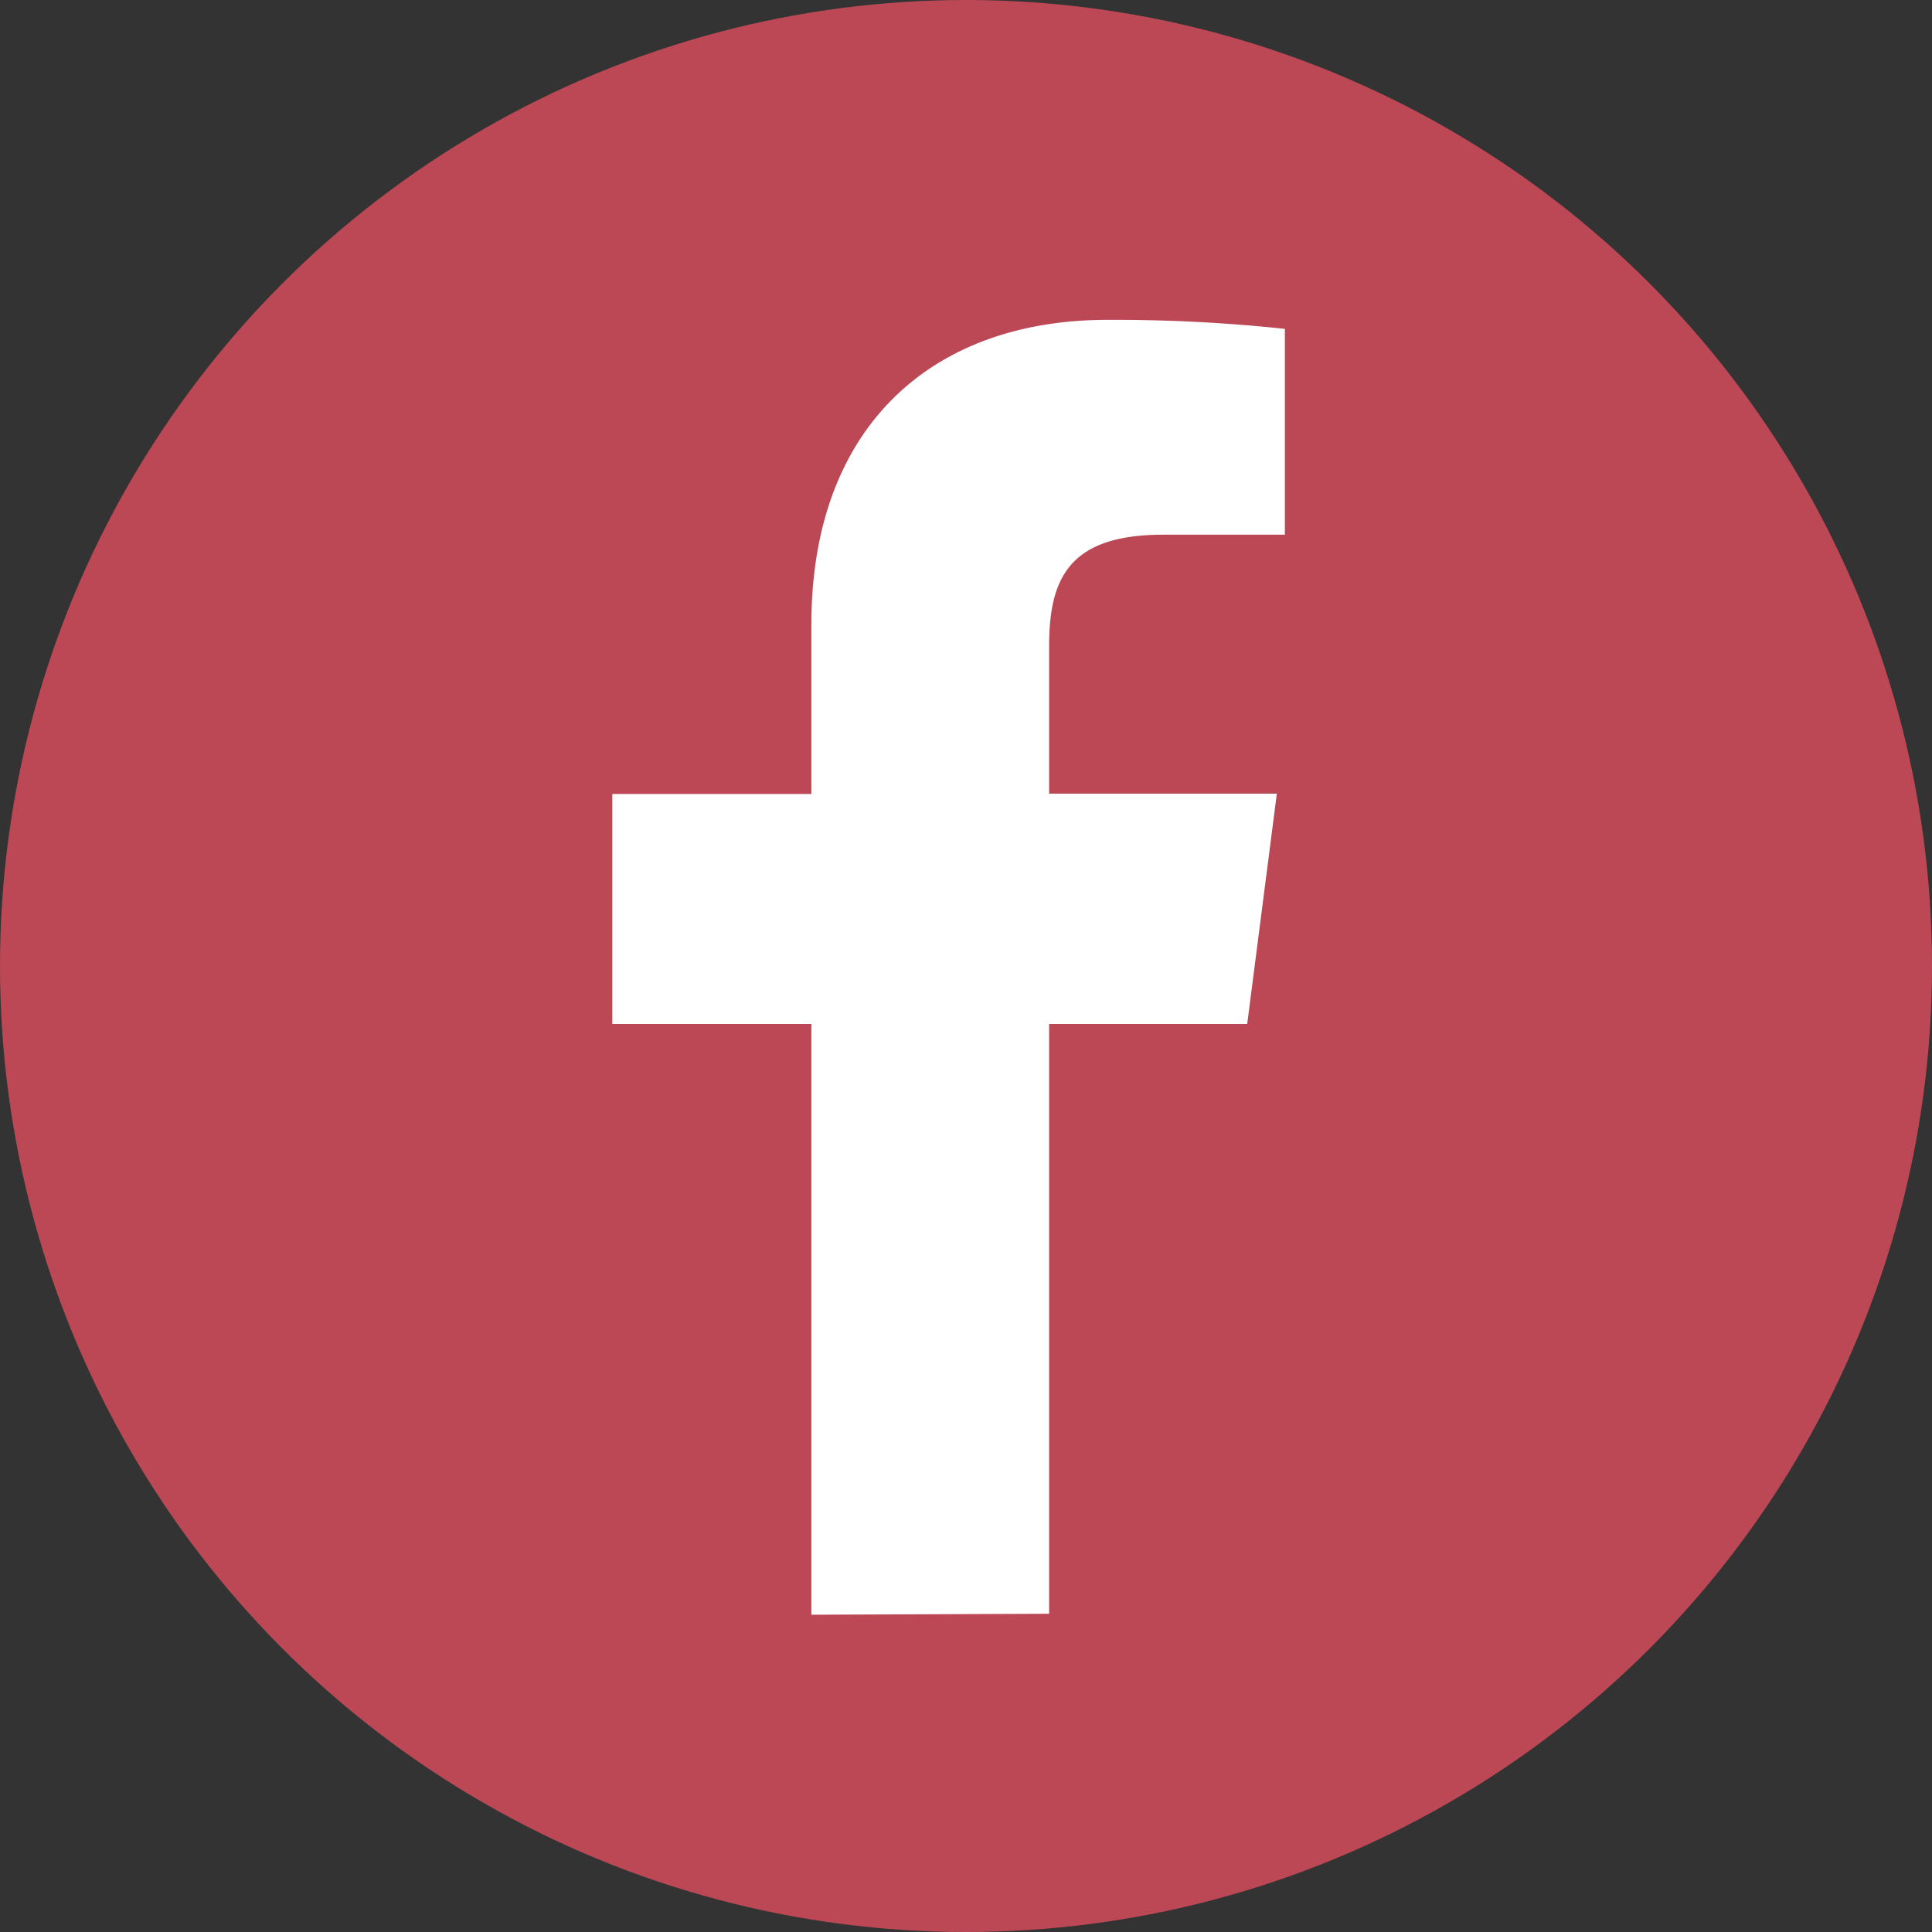
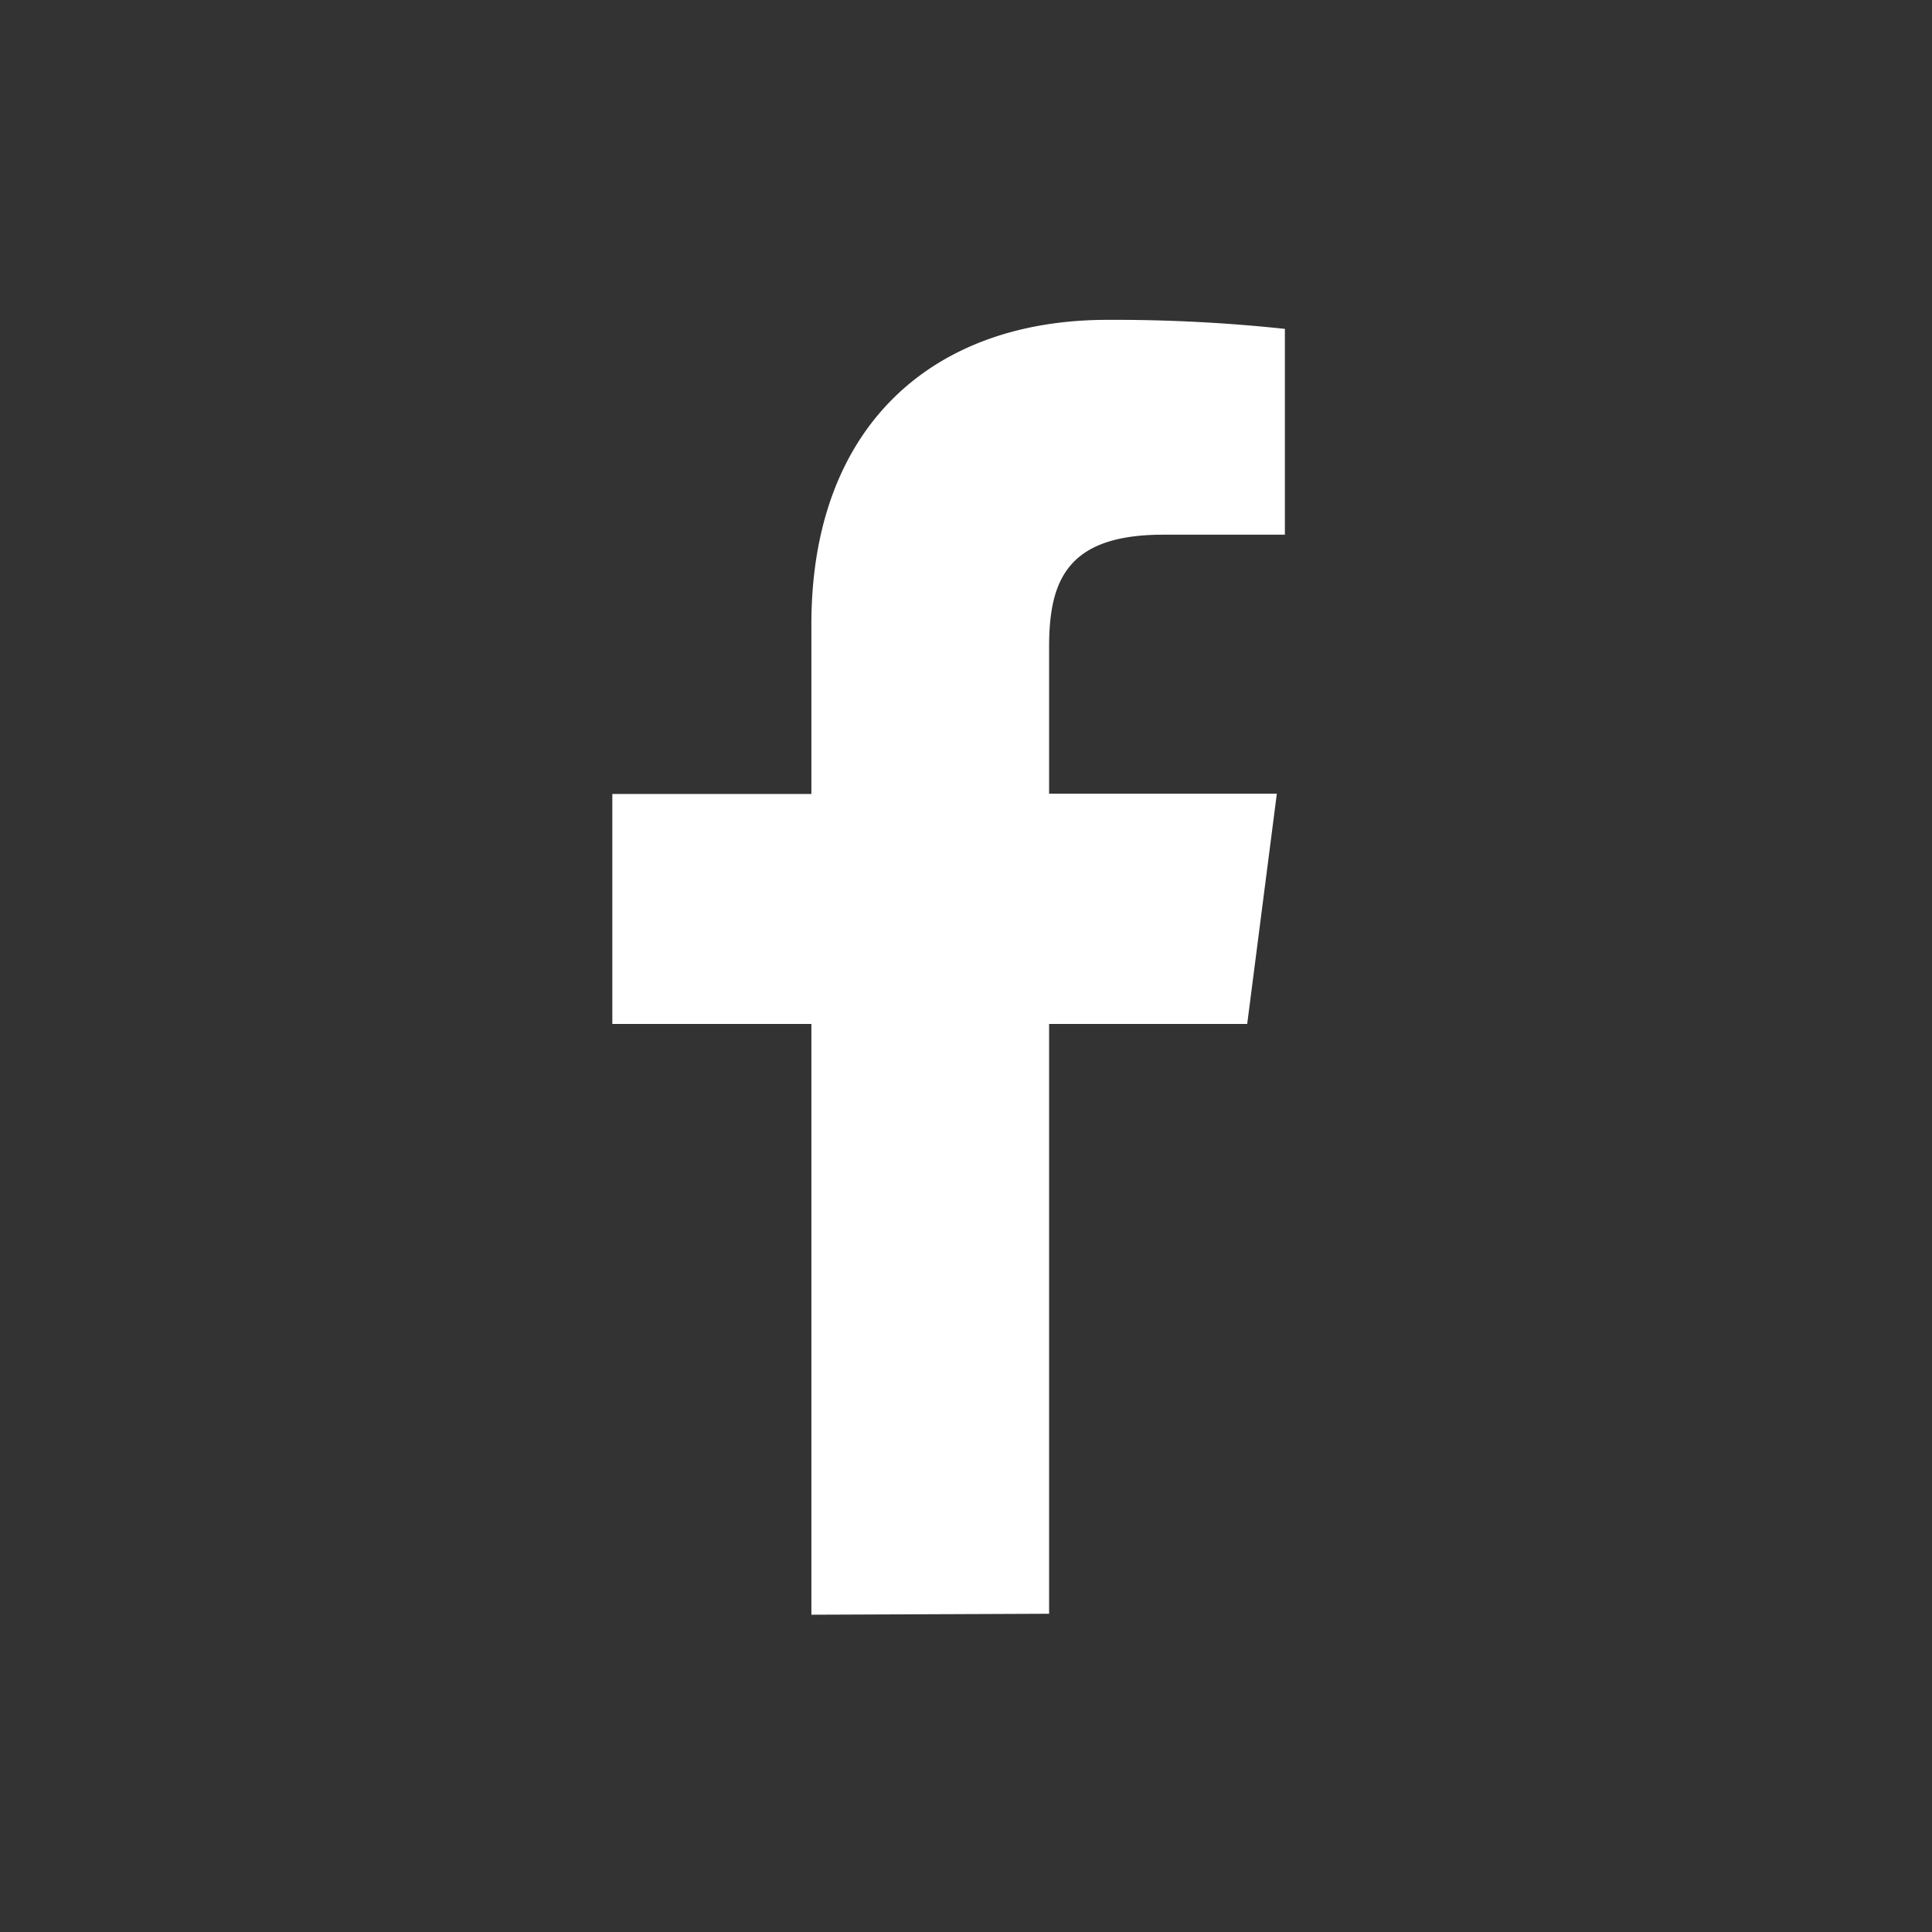
<svg xmlns="http://www.w3.org/2000/svg" id="レイヤー_1" data-name="レイヤー 1" viewBox="0 0 59.98 59.98">
  <rect x="0" y="0" width="59.98" height="59.98" fill="#333333" stroke="none" />
  <defs>
    <style>.cls-1{fill:#bc4856;}.cls-2{fill:#fff;}</style>
  </defs>
-   <circle class="cls-1" cx="29.99" cy="29.99" r="29.99" />
  <path id="f" class="cls-2" d="M439,613.31V595h6.15l.92-7.15H439v-4.56c0-2.07.57-3.48,3.54-3.48h3.78v-6.39a49.85,49.85,0,0,0-5.51-.28c-5.46,0-9.19,3.33-9.19,9.45v5.27h-6.18V595h6.18v18.34Z" transform="translate(-406.43 -563.21)" />
</svg>